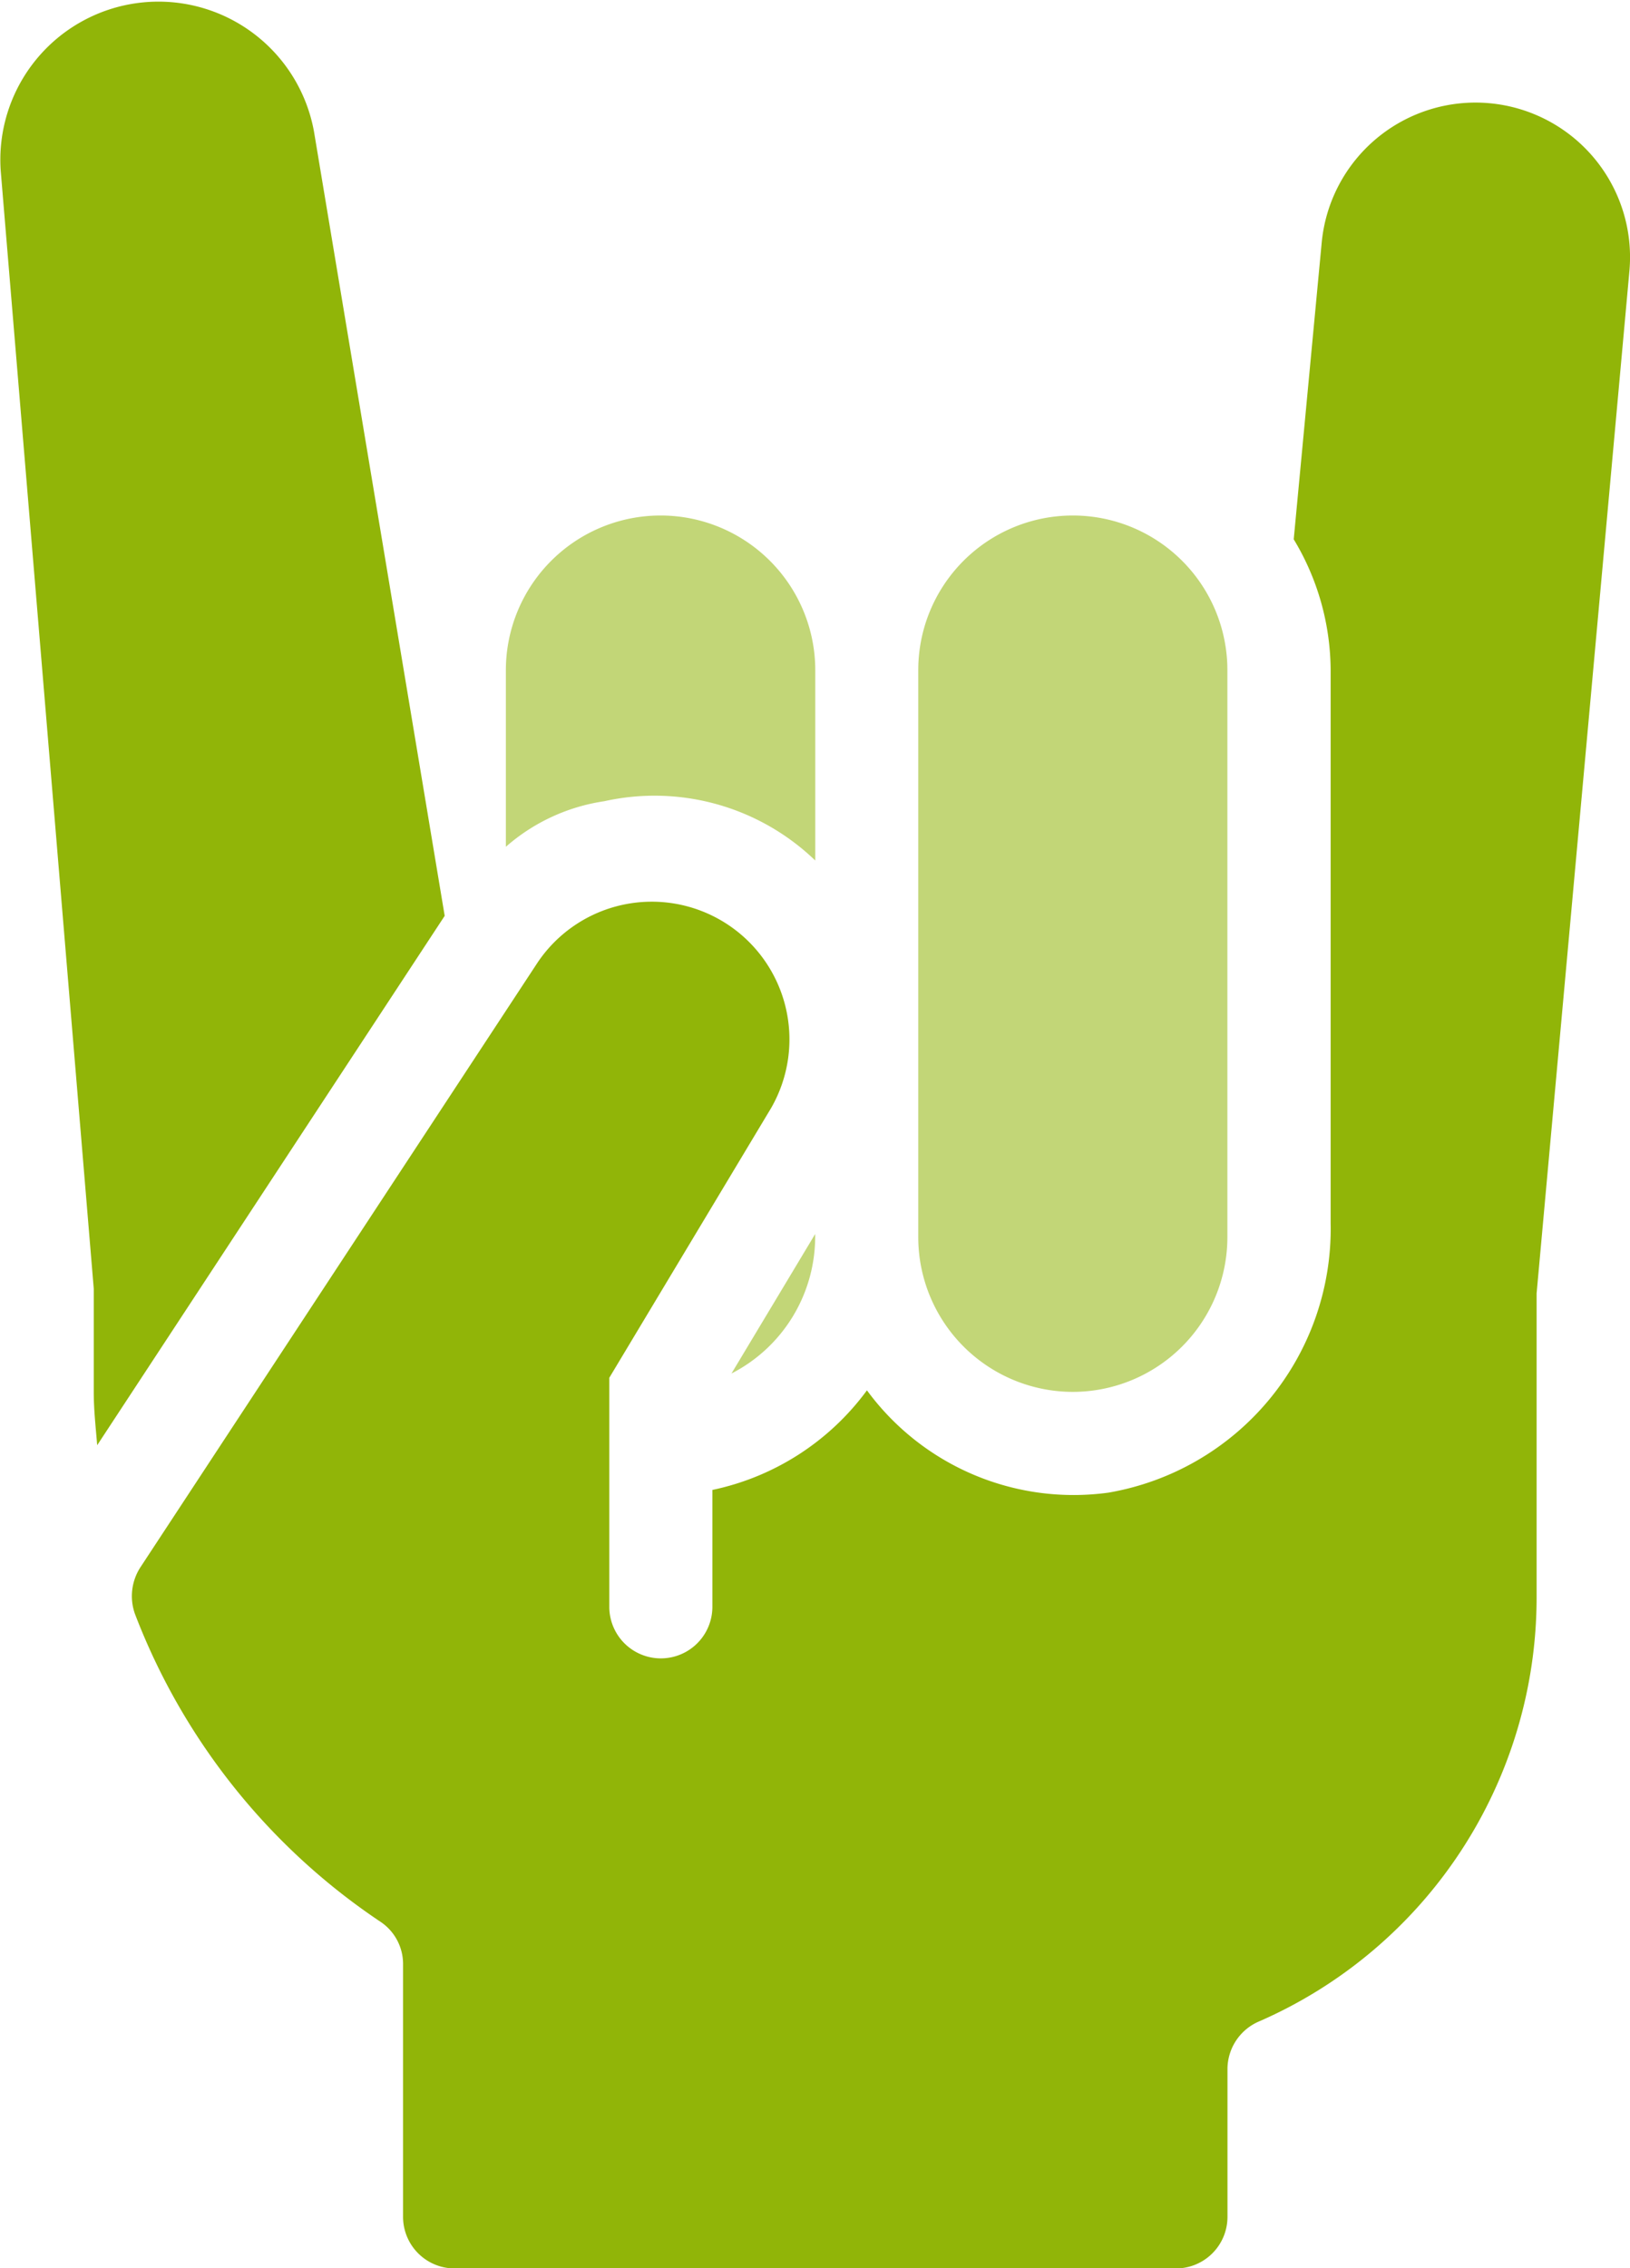
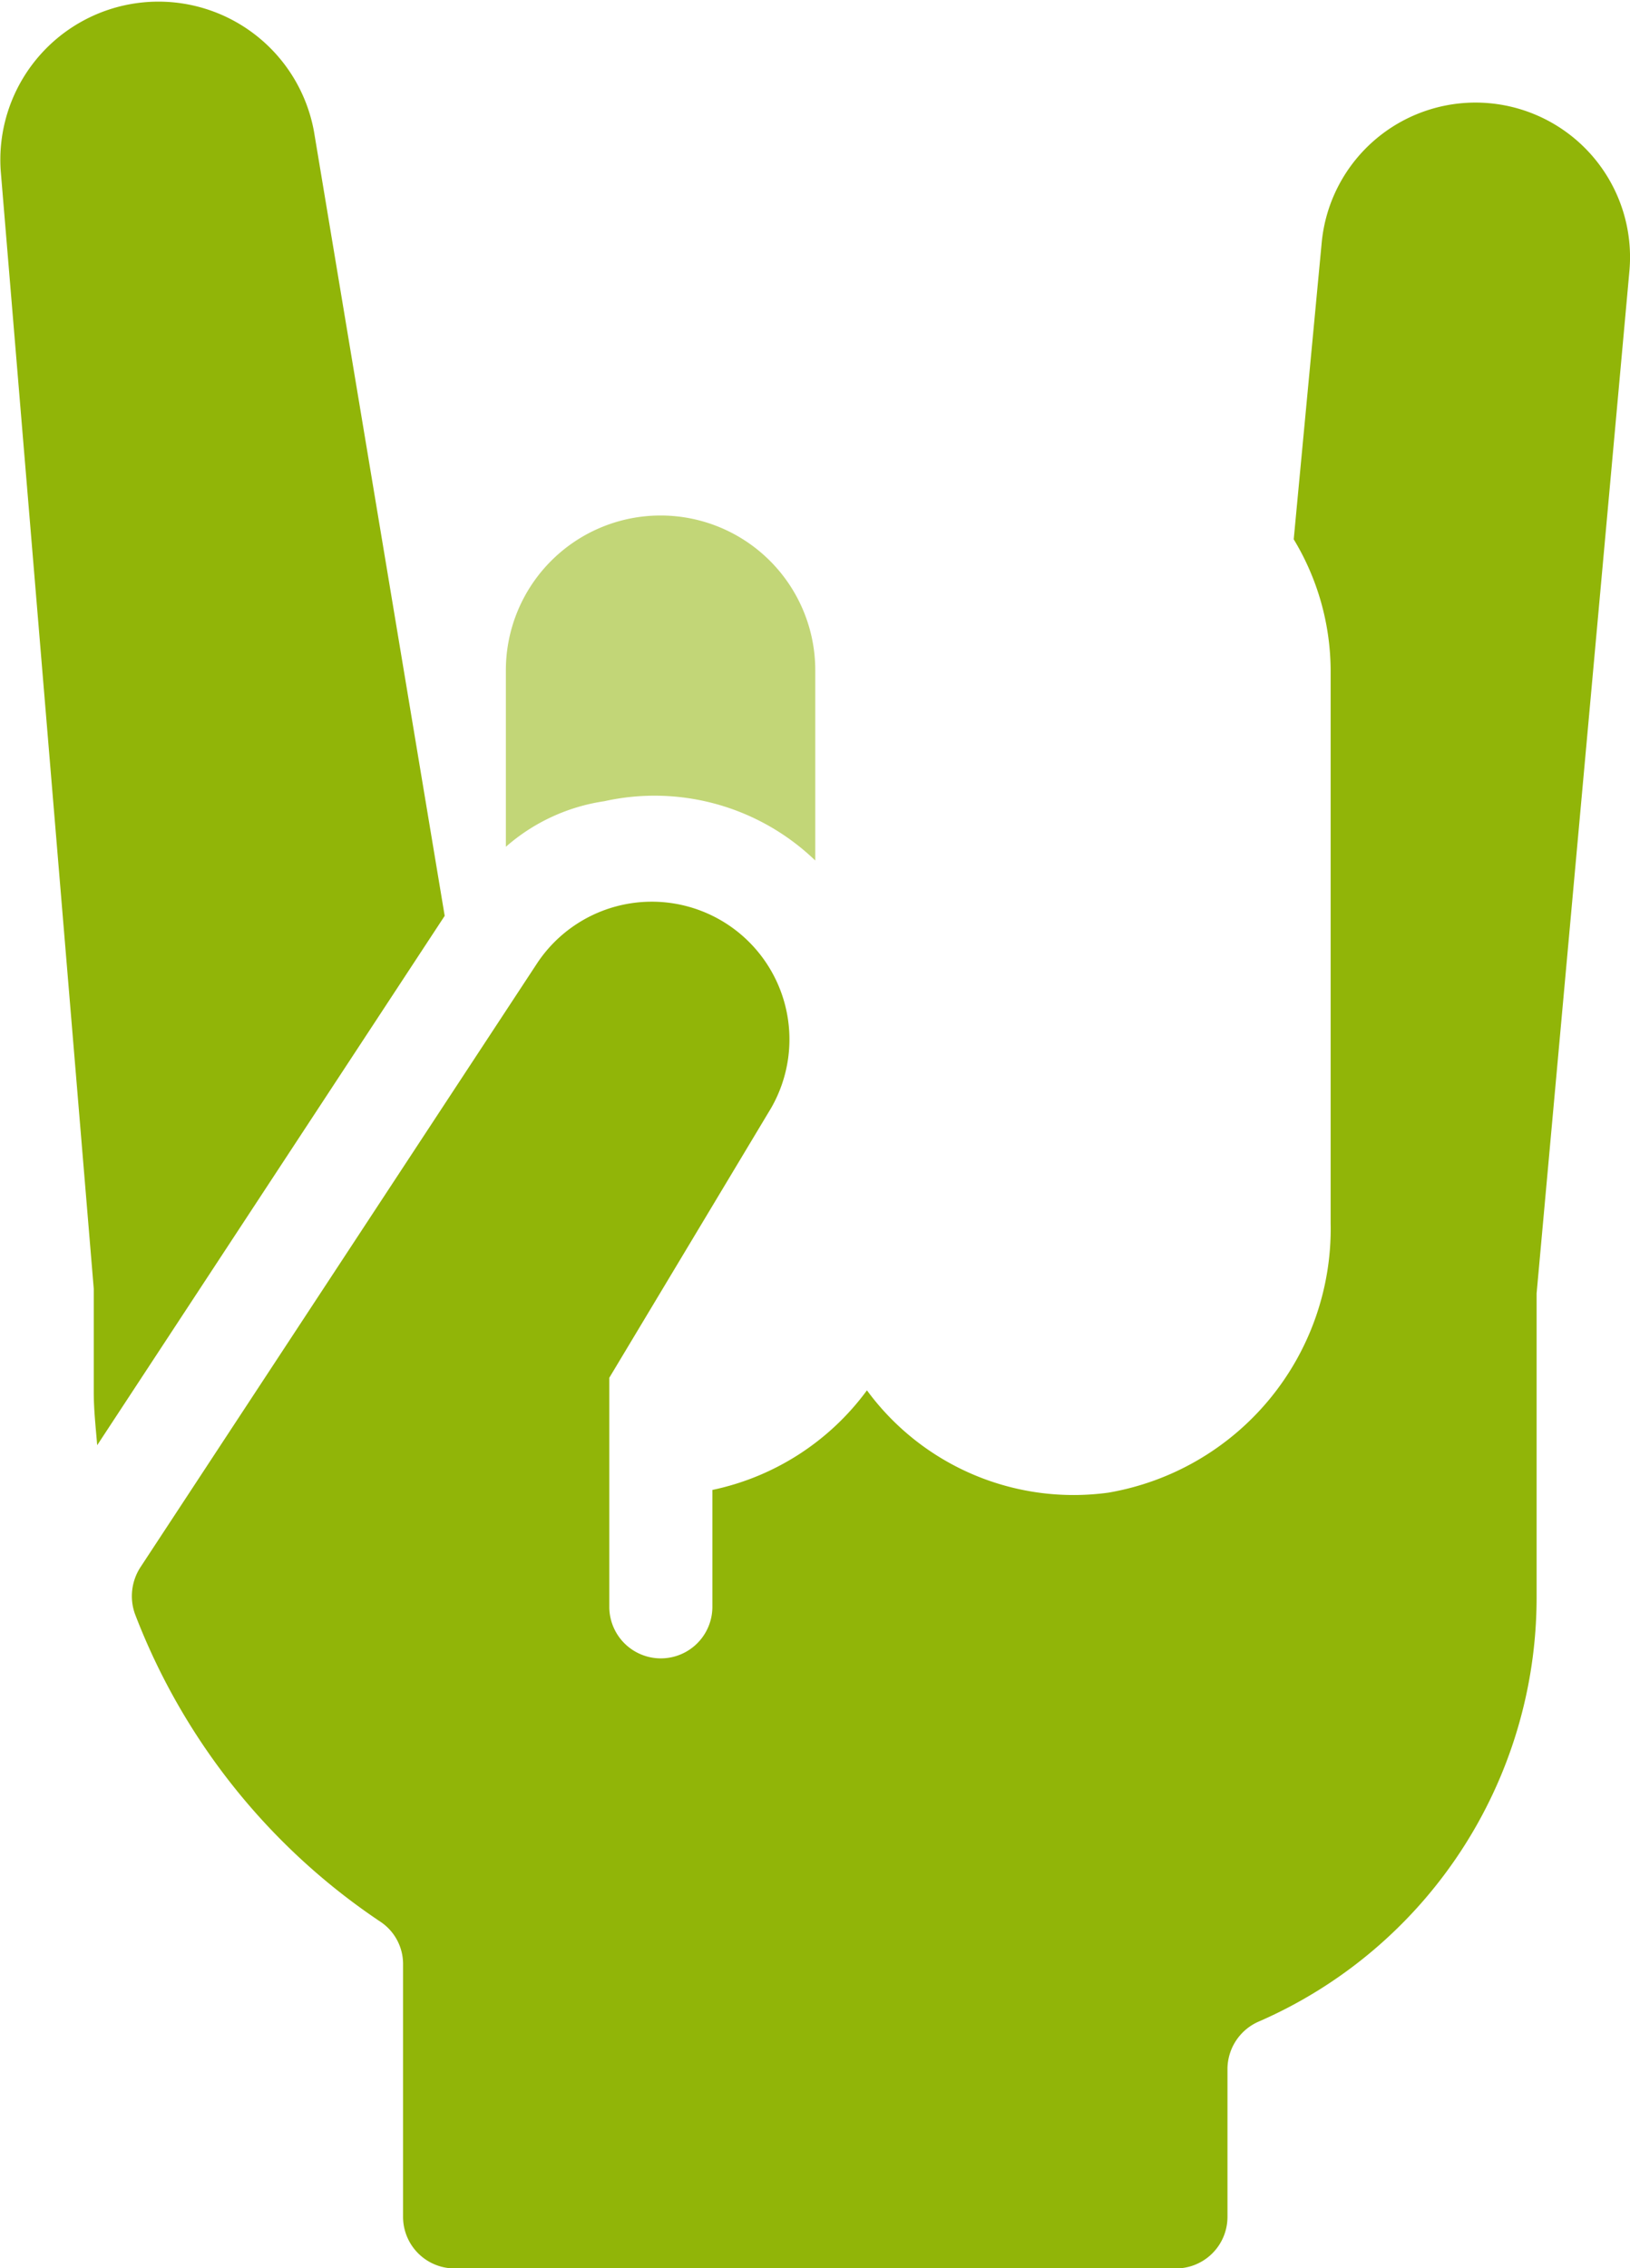
<svg xmlns="http://www.w3.org/2000/svg" width="18.012" height="25.054" viewBox="0 0 18.012 25.054">
  <g transform="translate(-4.092 -1)">
    <g transform="translate(4.092 1)">
-       <path d="M14.71,15.68a1.71,1.71,0,0,0,1.708-1.708V7.708a1.708,1.708,0,1,0-3.416,0v6.263A1.71,1.71,0,0,0,14.71,15.68Z" transform="translate(-2.855 -0.306)" fill="#c2d677" />
-       <path d="M12.115,13v-.032l-.925,1.541A1.7,1.7,0,0,0,12.115,13Z" transform="translate(-3.107 0.662)" fill="#c2d677" />
      <path d="M5.128,16.374c0,.2.022.393.038.589l3.84-5.847L7.562,2.455A1.747,1.747,0,0,0,4.1,2.887L5.128,15.235Z" transform="translate(-4.092 -1)" fill="#91b508" />
      <path d="M10.087,9.156a2.56,2.56,0,0,1,2.332.655v-2.1A1.708,1.708,0,1,0,9,7.708V9.659A2.117,2.117,0,0,1,10.087,9.156Z" transform="translate(-3.41 -0.306)" fill="#c2d677" />
      <path d="M21.919,3.86a1.706,1.706,0,0,0-3.4-.317L18.21,6.818a2.816,2.816,0,0,1,.408,1.445v6.109a2.957,2.957,0,0,1-2.456,2.976,2.833,2.833,0,0,1-2.668-1.13,2.844,2.844,0,0,1-1.708,1.1v1.291a.569.569,0,0,1-1.139,0v-2.53L12.435,13.1a1.521,1.521,0,0,0-2.578-1.611L5.469,18.167a.586.586,0,0,0-.064.52,7.171,7.171,0,0,0,2.712,3.4.561.561,0,0,1,.251.461v2.8a.57.57,0,0,0,.569.569h7.972a.57.57,0,0,0,.569-.569V23.708a.574.574,0,0,1,.355-.522,5.11,5.11,0,0,0,3.061-4.674l0-3.365Z" transform="translate(-3.914 -0.861)" fill="#91b508" />
    </g>
  </g>
</svg>